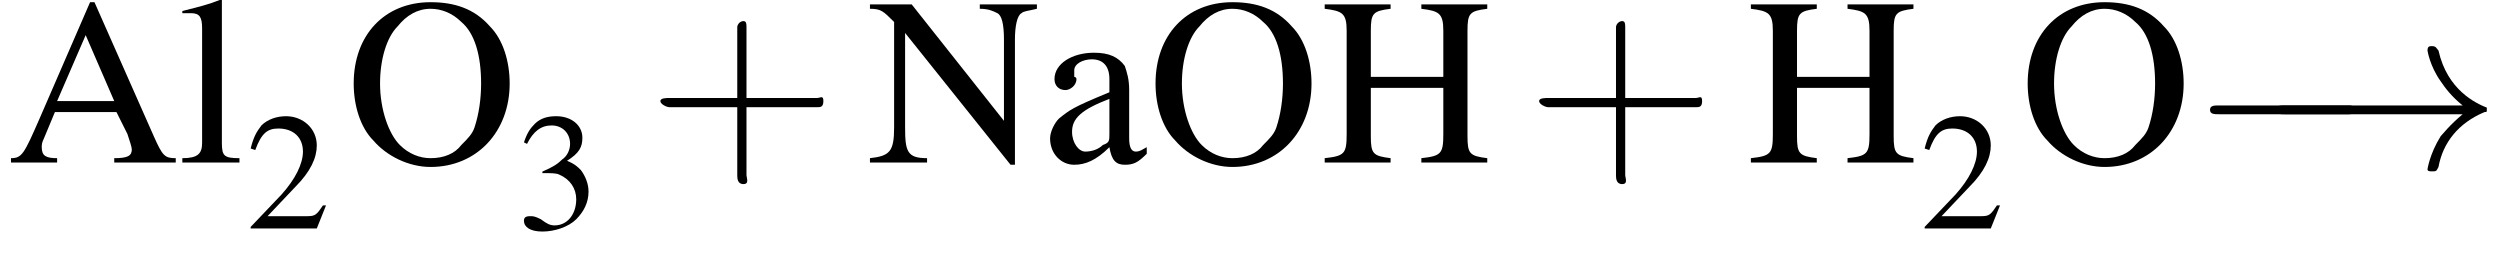
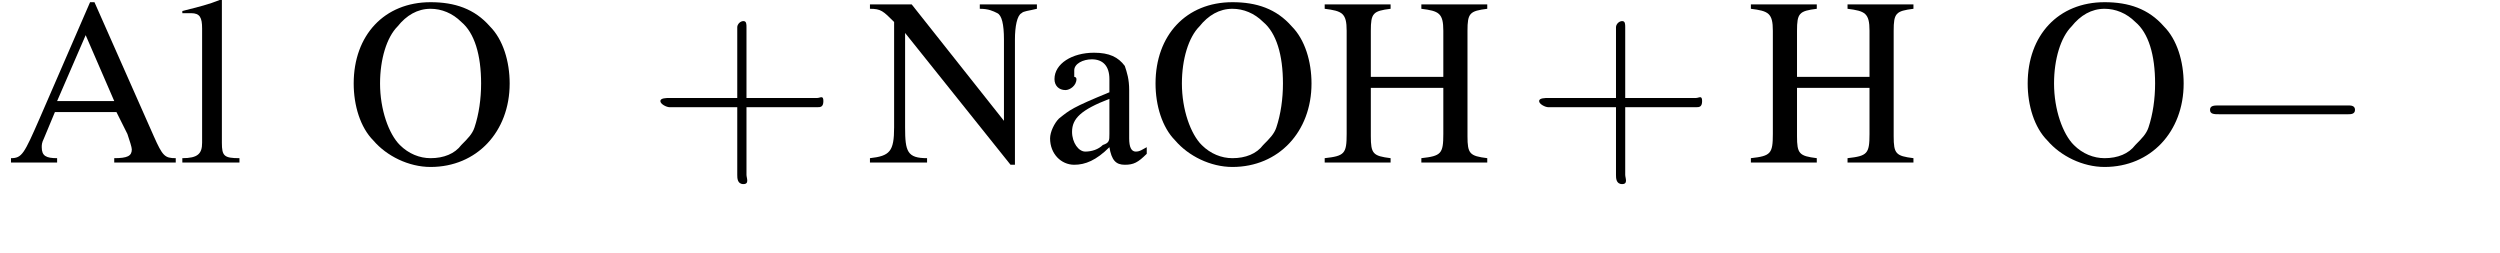
<svg xmlns="http://www.w3.org/2000/svg" xmlns:xlink="http://www.w3.org/1999/xlink" version="1.1" width="113.8pt" height="11.5pt" viewBox="23.9 7.9 113.8 11.5">
  <defs>
    <path id="g1-0" d="M7.2-2.5C7.3-2.5 7.5-2.5 7.5-2.7S7.3-2.9 7.2-2.9H1.3C1.1-2.9 .9-2.9 .9-2.7S1.1-2.5 1.3-2.5H7.2Z" />
-     <path id="g1-33" d="M9.1-2.5C8.5-2 8.2-1.6 8.1-1.5C7.6-.7 7.5 0 7.5 0C7.5 .1 7.6 .1 7.7 .1C7.9 .1 7.9 .1 8-.1C8.2-1.2 8.9-2.1 10.1-2.6C10.2-2.6 10.2-2.6 10.2-2.7S10.2-2.8 10.2-2.8C9.7-3 8.4-3.6 8-5.4C7.9-5.5 7.9-5.6 7.7-5.6C7.6-5.6 7.5-5.6 7.5-5.4C7.5-5.4 7.6-4.7 8.1-4C8.3-3.7 8.6-3.3 9.1-2.9H1C.8-2.9 .6-2.9 .6-2.7S.8-2.5 1-2.5H9.1Z" />
    <path id="g8-43" d="M3.2-1.8H5.5C5.6-1.8 5.7-1.8 5.7-2S5.6-2.1 5.5-2.1H3.2V-4.4C3.2-4.5 3.2-4.6 3.1-4.6S2.9-4.5 2.9-4.4V-2.1H.7C.6-2.1 .4-2.1 .4-2S.6-1.8 .7-1.8H2.9V.4C2.9 .5 2.9 .7 3.1 .7S3.2 .5 3.2 .4V-1.8Z" />
    <use id="g7-50" xlink:href="#g3-50" transform="scale(.7)" />
    <use id="g7-51" xlink:href="#g3-51" transform="scale(.7)" />
    <use id="g11-65" xlink:href="#g3-65" />
    <use id="g11-72" xlink:href="#g3-72" />
    <use id="g11-78" xlink:href="#g3-78" />
    <use id="g11-79" xlink:href="#g3-79" />
    <use id="g11-97" xlink:href="#g3-97" />
    <use id="g11-108" xlink:href="#g3-108" />
    <use id="g12-43" xlink:href="#g8-43" transform="scale(1.4)" />
-     <path id="g3-50" d="M5.2-1.5L5-1.5C4.6-.9 4.5-.8 4-.8H1.4L3.2-2.7C4.2-3.7 4.6-4.6 4.6-5.4C4.6-6.5 3.7-7.3 2.6-7.3C2-7.3 1.4-7.1 1-6.7C.7-6.3 .5-6 .3-5.2L.6-5.1C1-6.2 1.4-6.5 2.1-6.5C3.1-6.5 3.7-5.9 3.7-5C3.7-4.2 3.2-3.2 2.3-2.2L.3-.1V0H4.6L5.2-1.5Z" />
-     <path id="g3-51" d="M1.7-3.6C2.3-3.6 2.6-3.6 2.8-3.5C3.5-3.2 3.9-2.6 3.9-1.9C3.9-.9 3.3-.2 2.5-.2C2.2-.2 2-.3 1.6-.6C1.2-.8 1.1-.8 .9-.8C.6-.8 .5-.7 .5-.5C.5-.1 .9 .2 1.7 .2C2.5 .2 3.4-.1 3.9-.6S4.7-1.7 4.7-2.4C4.7-2.9 4.5-3.4 4.2-3.8C4-4 3.8-4.2 3.3-4.4C4.1-4.9 4.3-5.3 4.3-5.9C4.3-6.7 3.6-7.3 2.6-7.3C2.1-7.3 1.6-7.2 1.2-6.8C.9-6.5 .7-6.2 .5-5.6L.7-5.5C1.1-6.3 1.6-6.7 2.3-6.7C3-6.7 3.5-6.2 3.5-5.5C3.5-5.1 3.3-4.7 3-4.5C2.7-4.2 2.4-4 1.7-3.7V-3.6Z" />
    <path id="g3-65" d="M7.7-.2C7.2-.2 7.1-.3 6.7-1.2L4-7.3H3.8L1.5-2C.8-.4 .7-.2 .2-.2V0H2.3V-.2C1.8-.2 1.6-.3 1.6-.7C1.6-.8 1.6-.9 1.7-1.1L2.2-2.3H5L5.5-1.3C5.6-1 5.7-.7 5.7-.6C5.7-.3 5.5-.2 4.9-.2V0H7.7V-.2ZM2.3-2.8L3.6-5.8L4.9-2.8H2.3Z" />
    <path id="g3-72" d="M2.3-3.9V-6C2.3-6.8 2.4-6.9 3.2-7V-7.2H.2V-7C1-6.9 1.2-6.8 1.2-6V-1.3C1.2-.4 1.1-.3 .2-.2V0H3.2V-.2C2.4-.3 2.3-.4 2.3-1.2V-3.4H5.6V-1.3C5.6-.4 5.5-.3 4.6-.2V0H7.6V-.2C6.8-.3 6.7-.4 6.7-1.2V-6C6.7-6.8 6.8-6.9 7.6-7V-7.2H4.6V-7C5.4-6.9 5.6-6.8 5.6-6V-3.9H2.3Z" />
    <path id="g3-78" d="M6.7 .1V-5.6C6.7-6.2 6.8-6.7 7-6.8C7.1-6.9 7.3-6.9 7.7-7V-7.2H5.1V-7C5.5-7 5.7-6.9 5.9-6.8C6.1-6.7 6.2-6.3 6.2-5.6V-1.9L2-7.2H.1V-7C.6-7 .7-6.9 1.2-6.4V-1.6C1.2-.5 1-.3 .1-.2V0H2.7V-.2C1.8-.2 1.7-.5 1.7-1.6V-5.9L6.5 .1H6.7Z" />
    <path id="g3-79" d="M3.9-7.3C1.8-7.3 .4-5.8 .4-3.6C.4-2.6 .7-1.6 1.3-1C1.9-.3 2.9 .2 3.9 .2C6 .2 7.5-1.4 7.5-3.6C7.5-4.6 7.2-5.6 6.6-6.2C5.9-7 5-7.3 3.9-7.3ZM3.9-7C4.4-7 4.9-6.8 5.3-6.4C5.9-5.9 6.2-4.9 6.2-3.6C6.2-2.9 6.1-2.2 5.9-1.6C5.8-1.3 5.6-1.1 5.3-.8C5-.4 4.5-.2 3.9-.2C3.4-.2 2.9-.4 2.5-.8C2-1.3 1.6-2.4 1.6-3.6C1.6-4.7 1.9-5.7 2.4-6.2C2.8-6.7 3.3-7 3.9-7Z" />
    <path id="g3-97" d="M4.8-.7C4.6-.6 4.5-.5 4.3-.5C4.1-.5 4-.7 4-1.1V-3.3C4-3.8 3.9-4.1 3.8-4.4C3.5-4.8 3.1-5 2.4-5C1.4-5 .6-4.5 .6-3.8C.6-3.5 .8-3.3 1.1-3.3C1.3-3.3 1.6-3.5 1.6-3.8C1.6-3.8 1.6-3.9 1.5-3.9C1.5-4 1.5-4.1 1.5-4.2C1.5-4.5 1.9-4.7 2.3-4.7C2.8-4.7 3.1-4.4 3.1-3.8V-3.2C1.4-2.5 1.3-2.4 .8-2C.6-1.8 .4-1.4 .4-1.1C.4-.4 .9 .1 1.5 .1C2 .1 2.5-.1 3.1-.7C3.2-.1 3.4 .1 3.8 .1C4.2 .1 4.4 0 4.8-.4V-.7ZM3.1-1.3C3.1-1 3.1-.9 2.8-.8C2.6-.6 2.3-.5 2-.5C1.7-.5 1.4-.9 1.4-1.4V-1.4C1.4-2 1.8-2.4 3.1-2.9V-1.3Z" />
    <path id="g3-108" d="M.2-6.8H.3C.4-6.8 .5-6.8 .6-6.8C1-6.8 1.1-6.6 1.1-6.1V-.9C1.1-.4 .9-.2 .2-.2V0H2.8V-.2C2.1-.2 2-.3 2-.9V-7.4L1.9-7.4C1.4-7.2 1-7.1 .2-6.9V-6.8Z" />
    <path id="g13-45" d="M.1-2.7V-2.1H3V-2.7H.1Z" />
  </defs>
  <g id="page1">
    <use x="24.2" y="15.3" xlink:href="#g11-65" />
    <use x="32" y="15.3" xlink:href="#g11-108" />
    <use x="35.1" y="18.3" xlink:href="#g7-50" />
    <use x="39.6" y="15.3" xlink:href="#g11-79" />
    <use x="47.4" y="18.3" xlink:href="#g7-51" />
    <use x="53.4" y="15.3" xlink:href="#g12-43" />
    <use x="63.4" y="15.3" xlink:href="#g11-78" />
    <use x="71.3" y="15.3" xlink:href="#g11-97" />
    <use x="76.1" y="15.3" xlink:href="#g11-79" />
    <use x="84" y="15.3" xlink:href="#g11-72" />
    <use x="93.4" y="15.3" xlink:href="#g12-43" />
    <use x="103.4" y="15.3" xlink:href="#g11-72" />
    <use x="111.3" y="18.3" xlink:href="#g7-50" />
    <use x="115.8" y="15.3" xlink:href="#g11-79" />
    <use x="123.6" y="15.6" xlink:href="#g1-0" />
    <use x="126.9" y="15.6" xlink:href="#g1-33" />
  </g>
</svg>